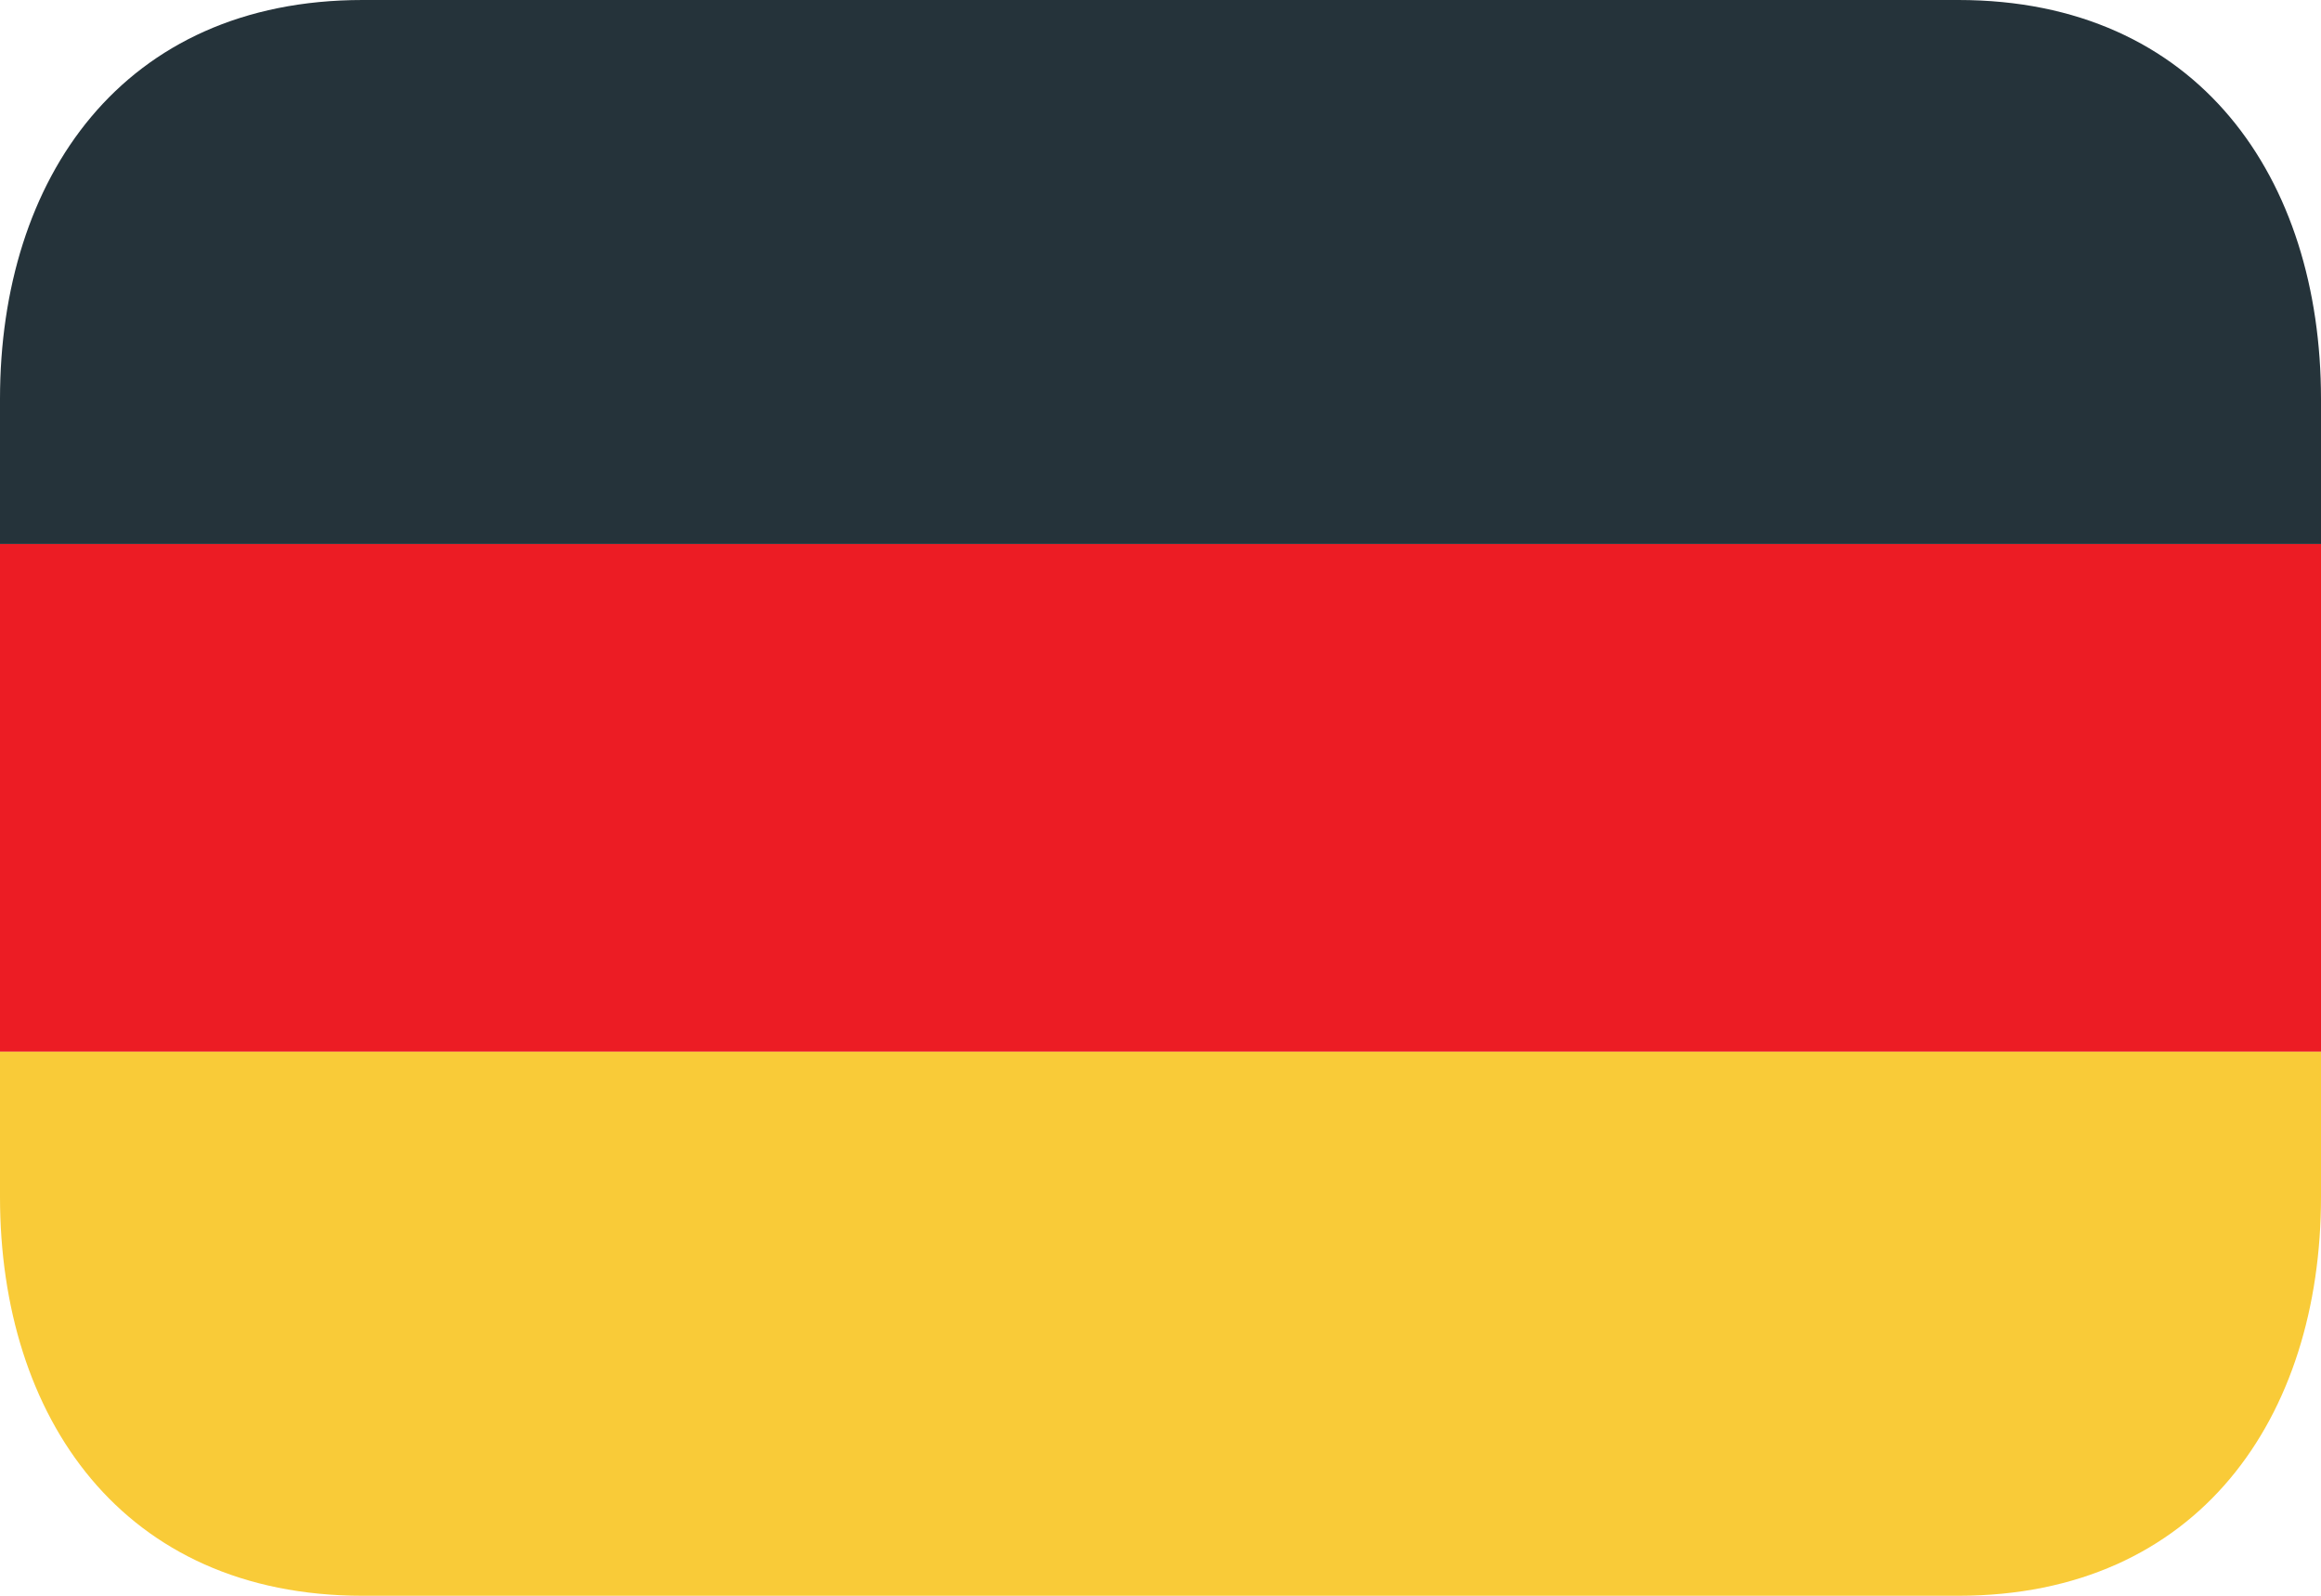
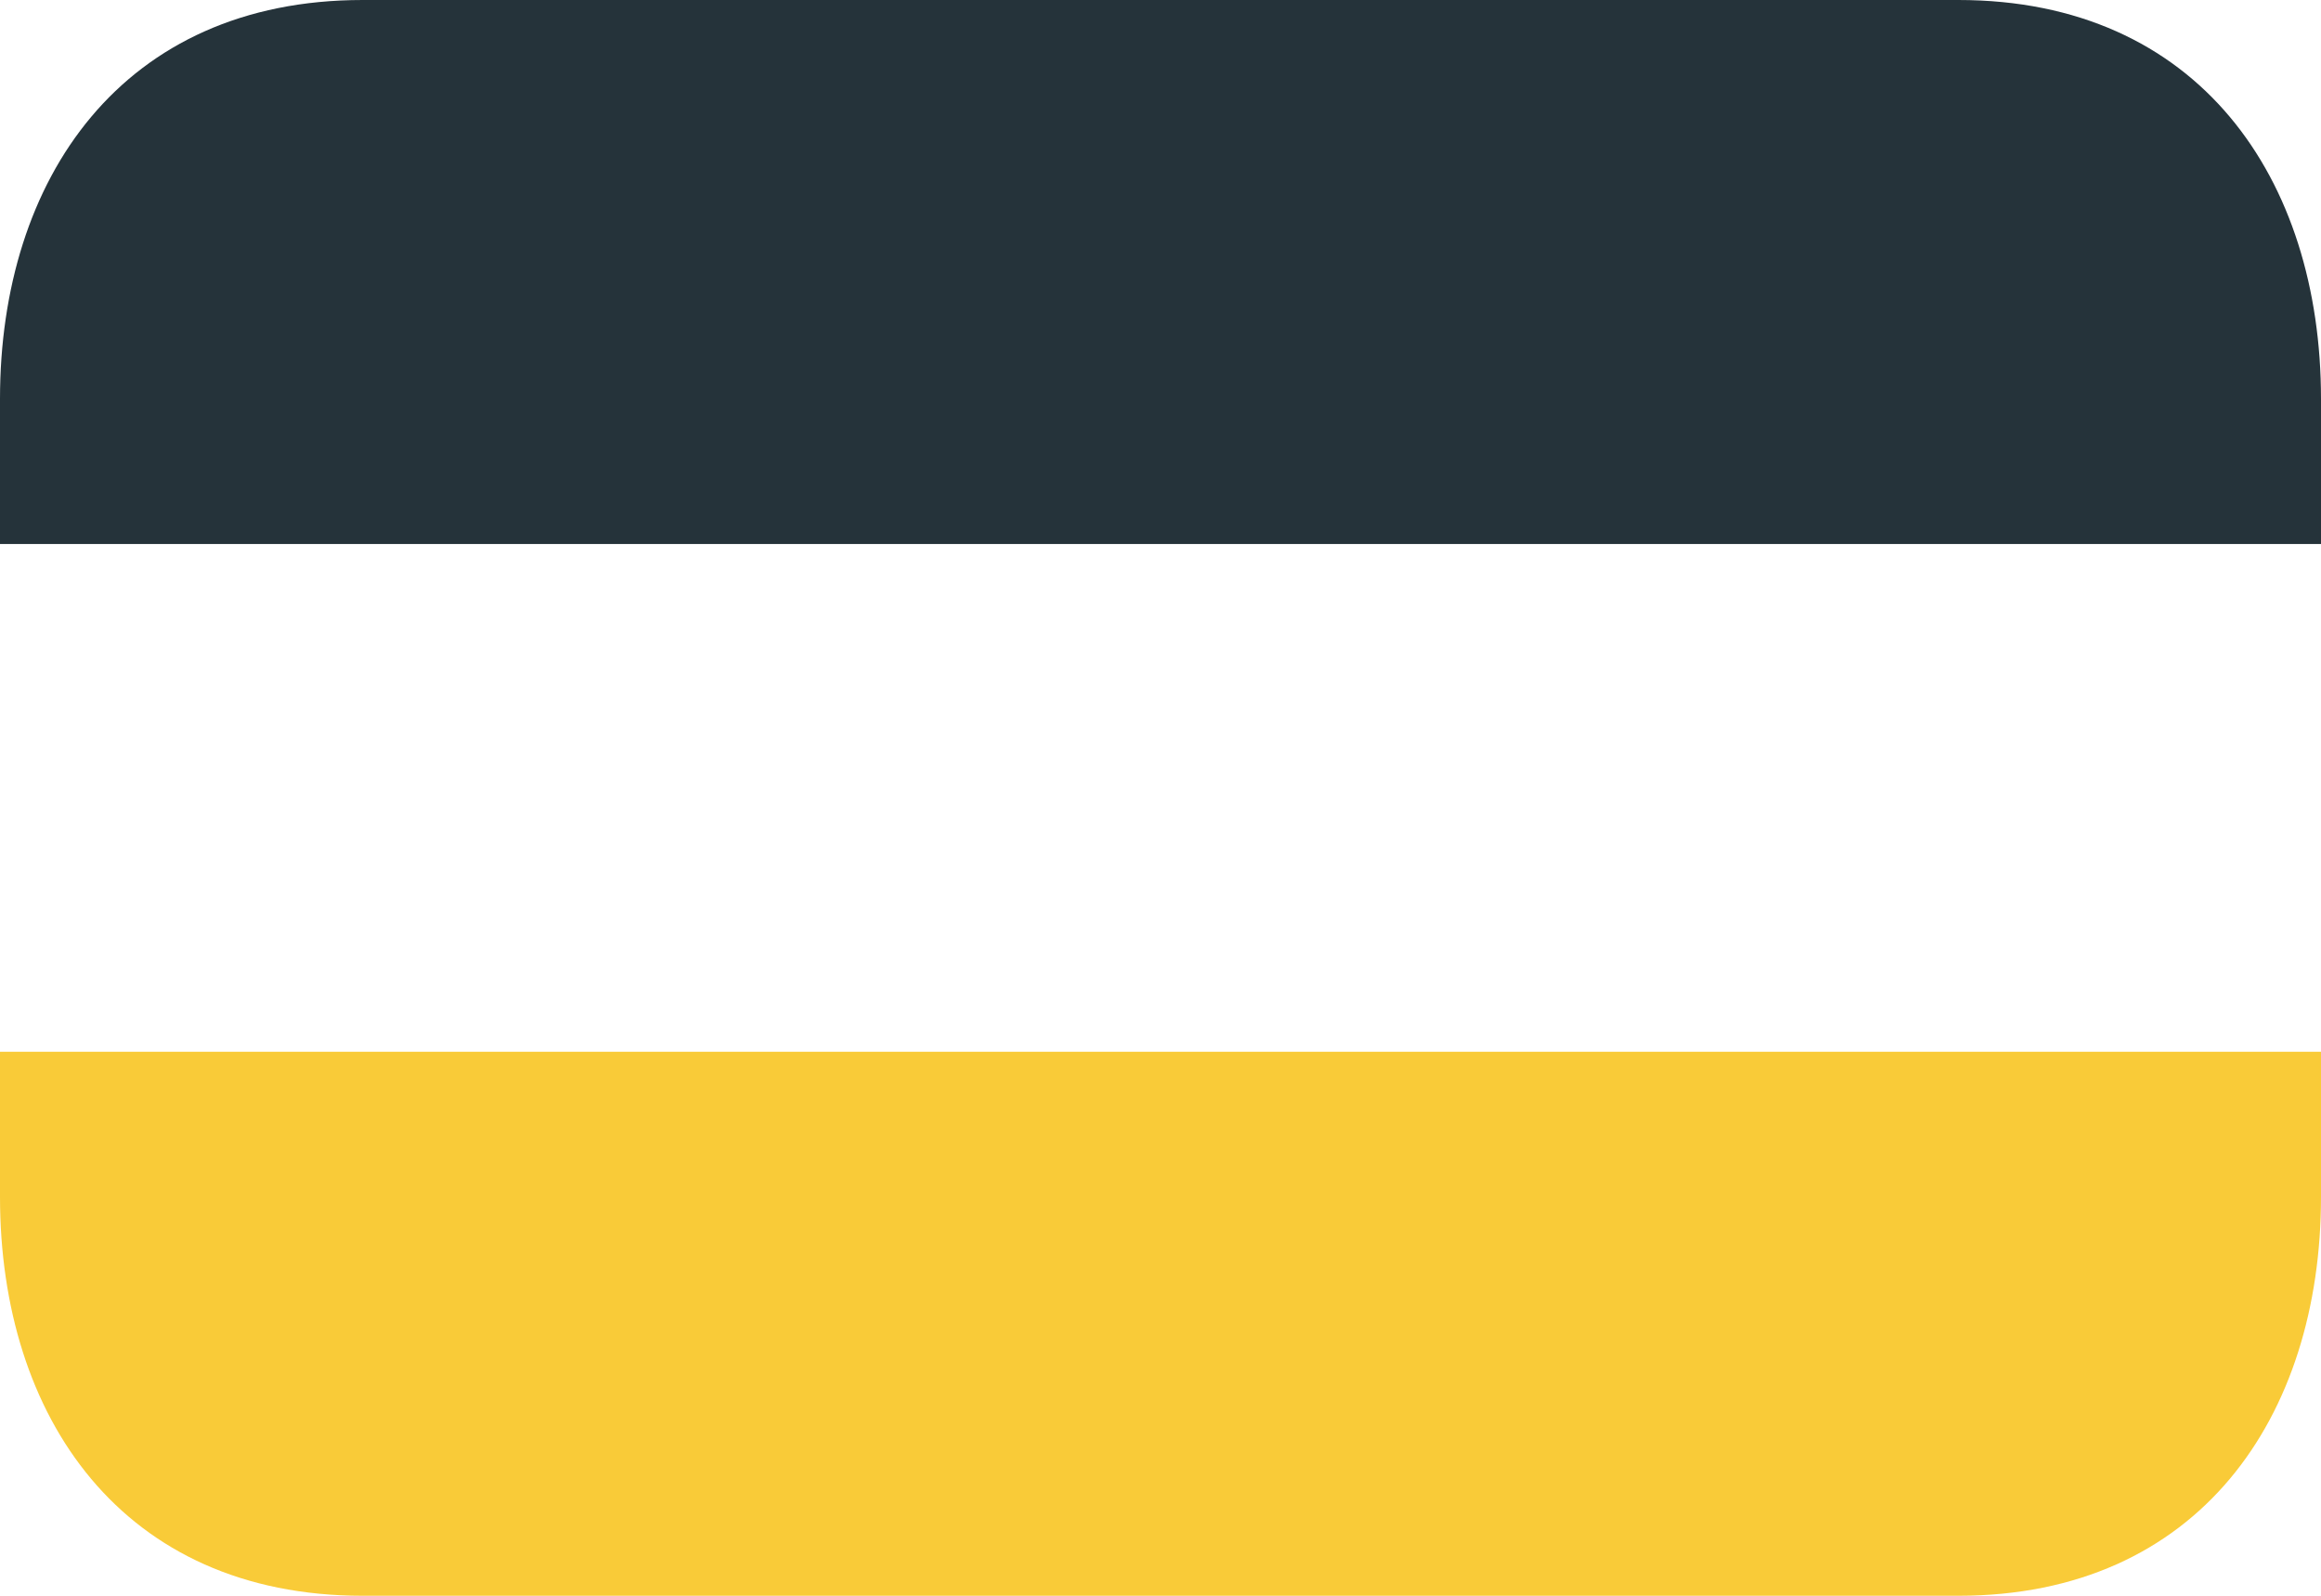
<svg xmlns="http://www.w3.org/2000/svg" width="64" height="44" viewBox="0 0 64 44" fill="none">
-   <path d="M0 15H64V29H0V15Z" fill="#EC1C24" />
  <path d="M54 0H10C3.373 0 0 4.925 0 11V15H64V11C64 4.925 60.627 0 54 0Z" fill="#25333A" />
  <path d="M0 33C0 39.075 3.373 44 10 44H54C60.627 44 64 39.075 64 33V29H0V33Z" fill="#F9CB38" />
</svg>